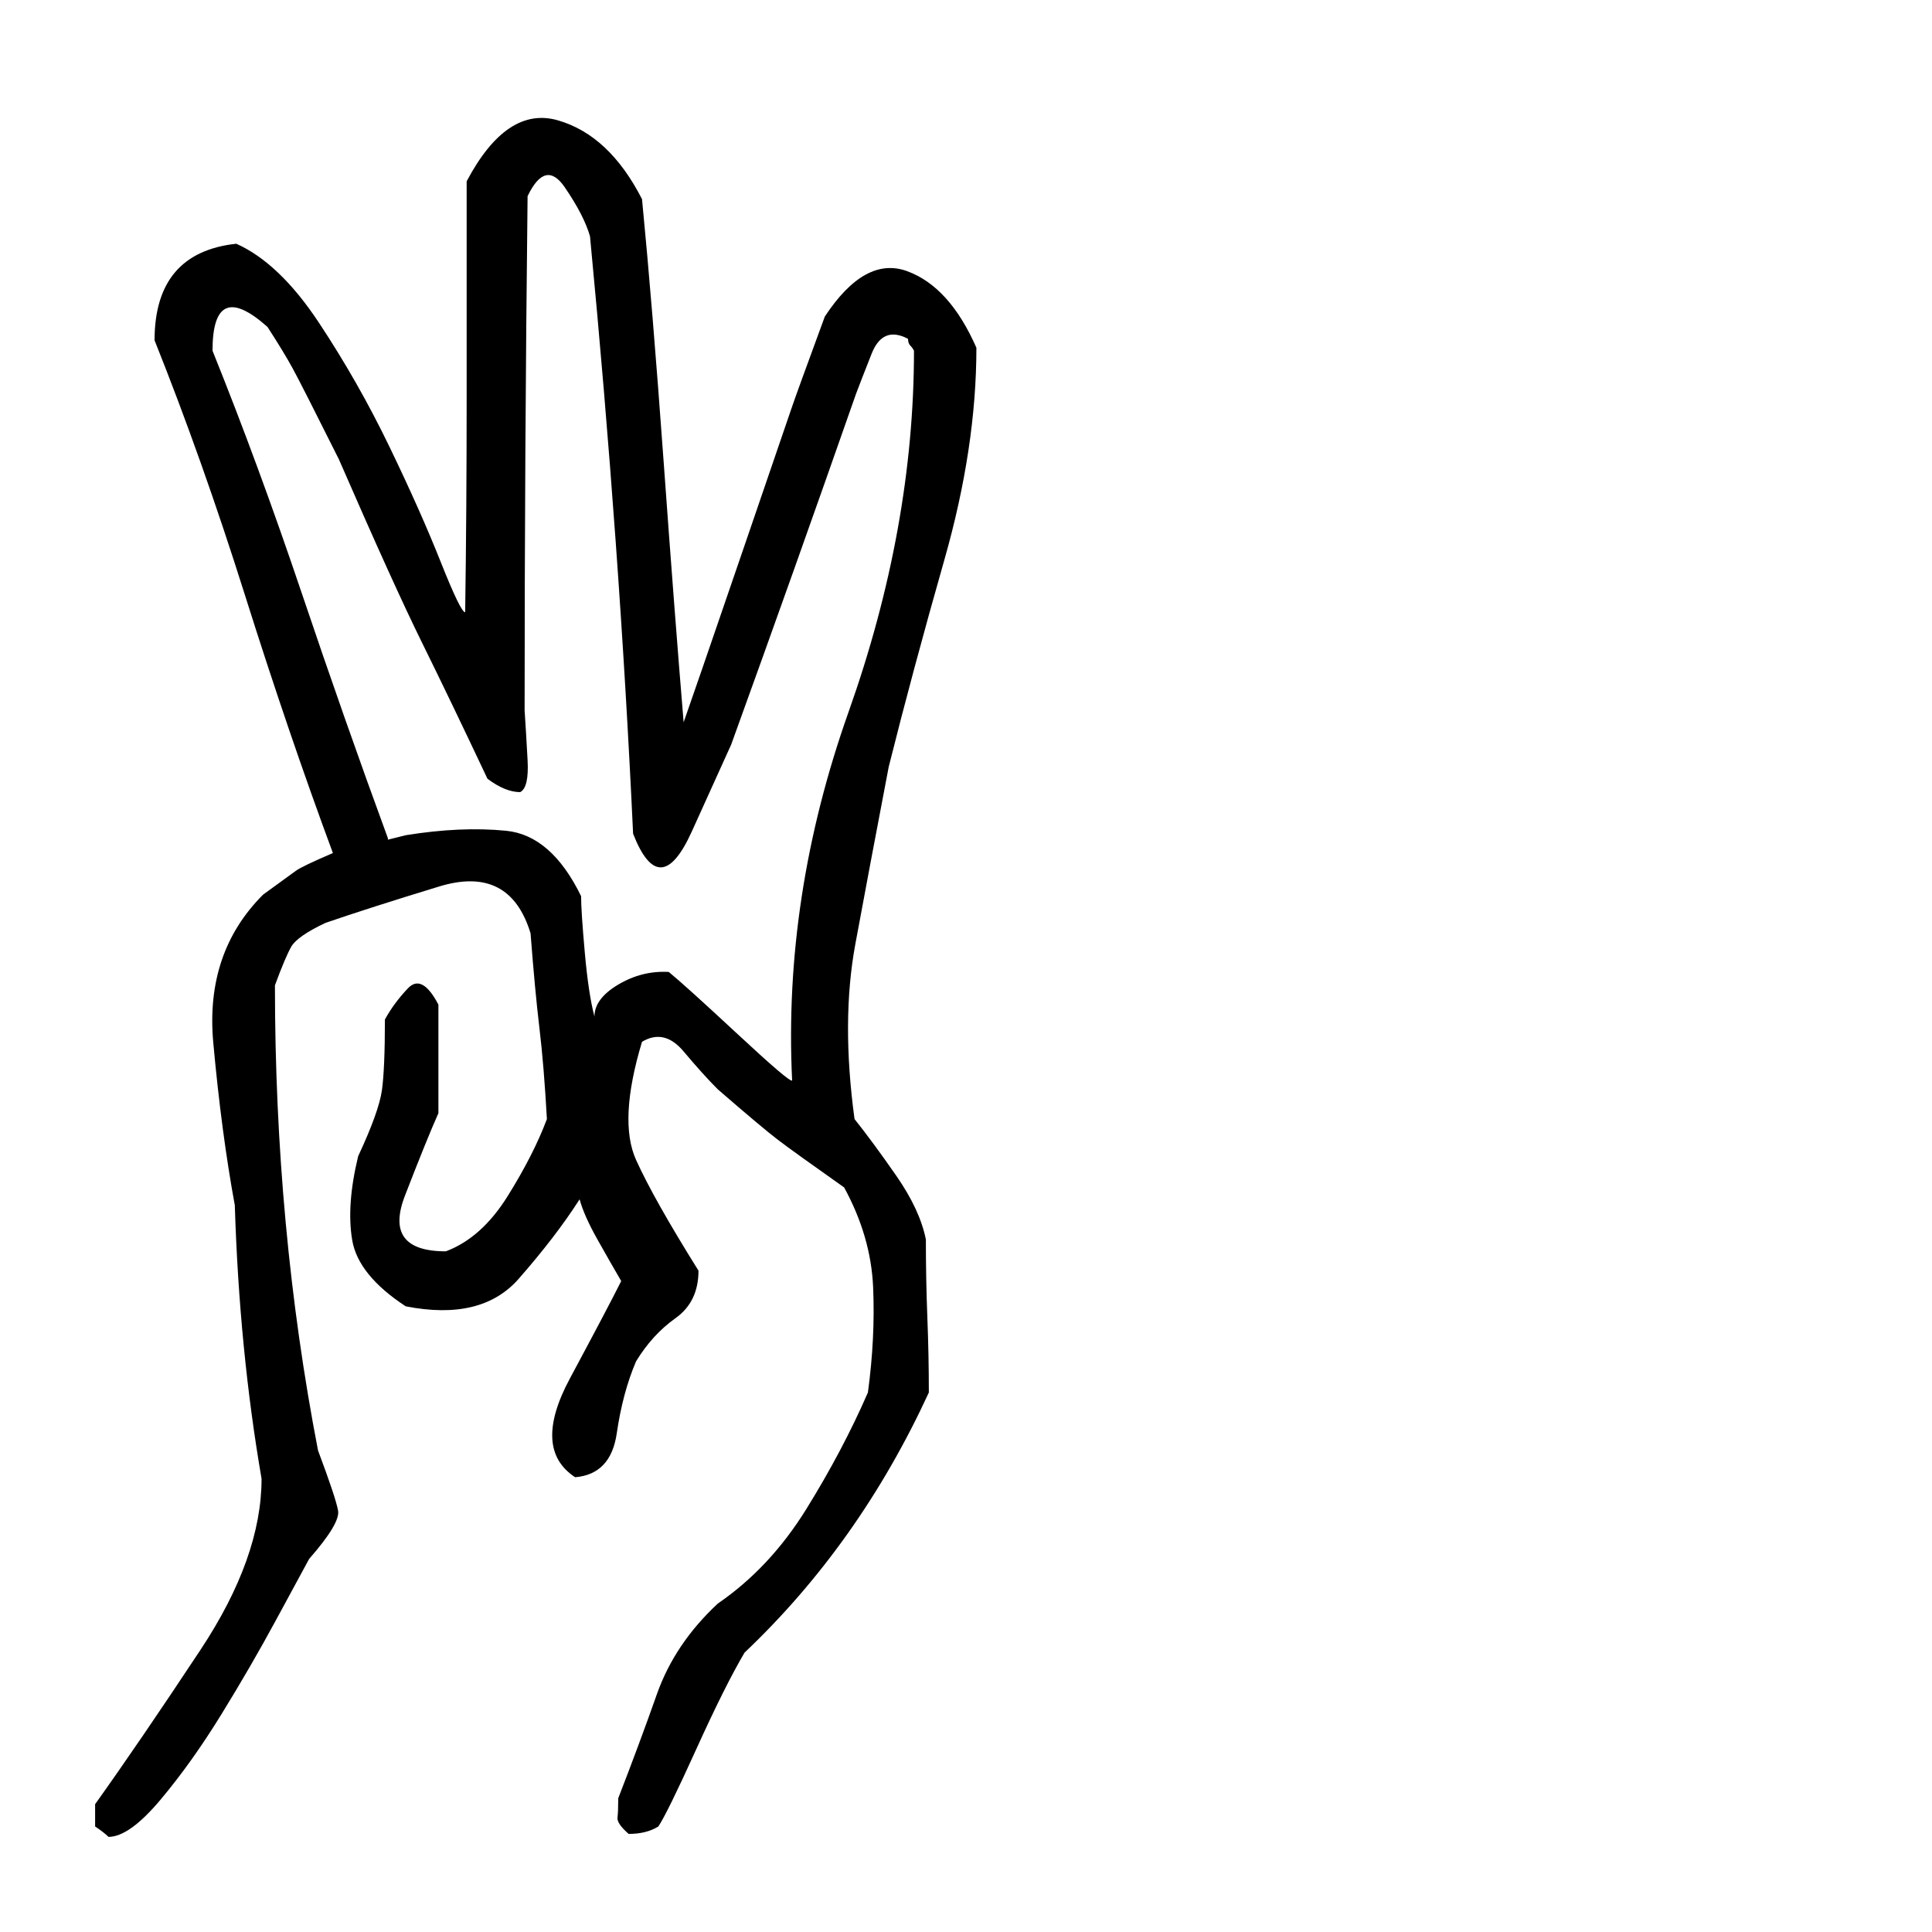
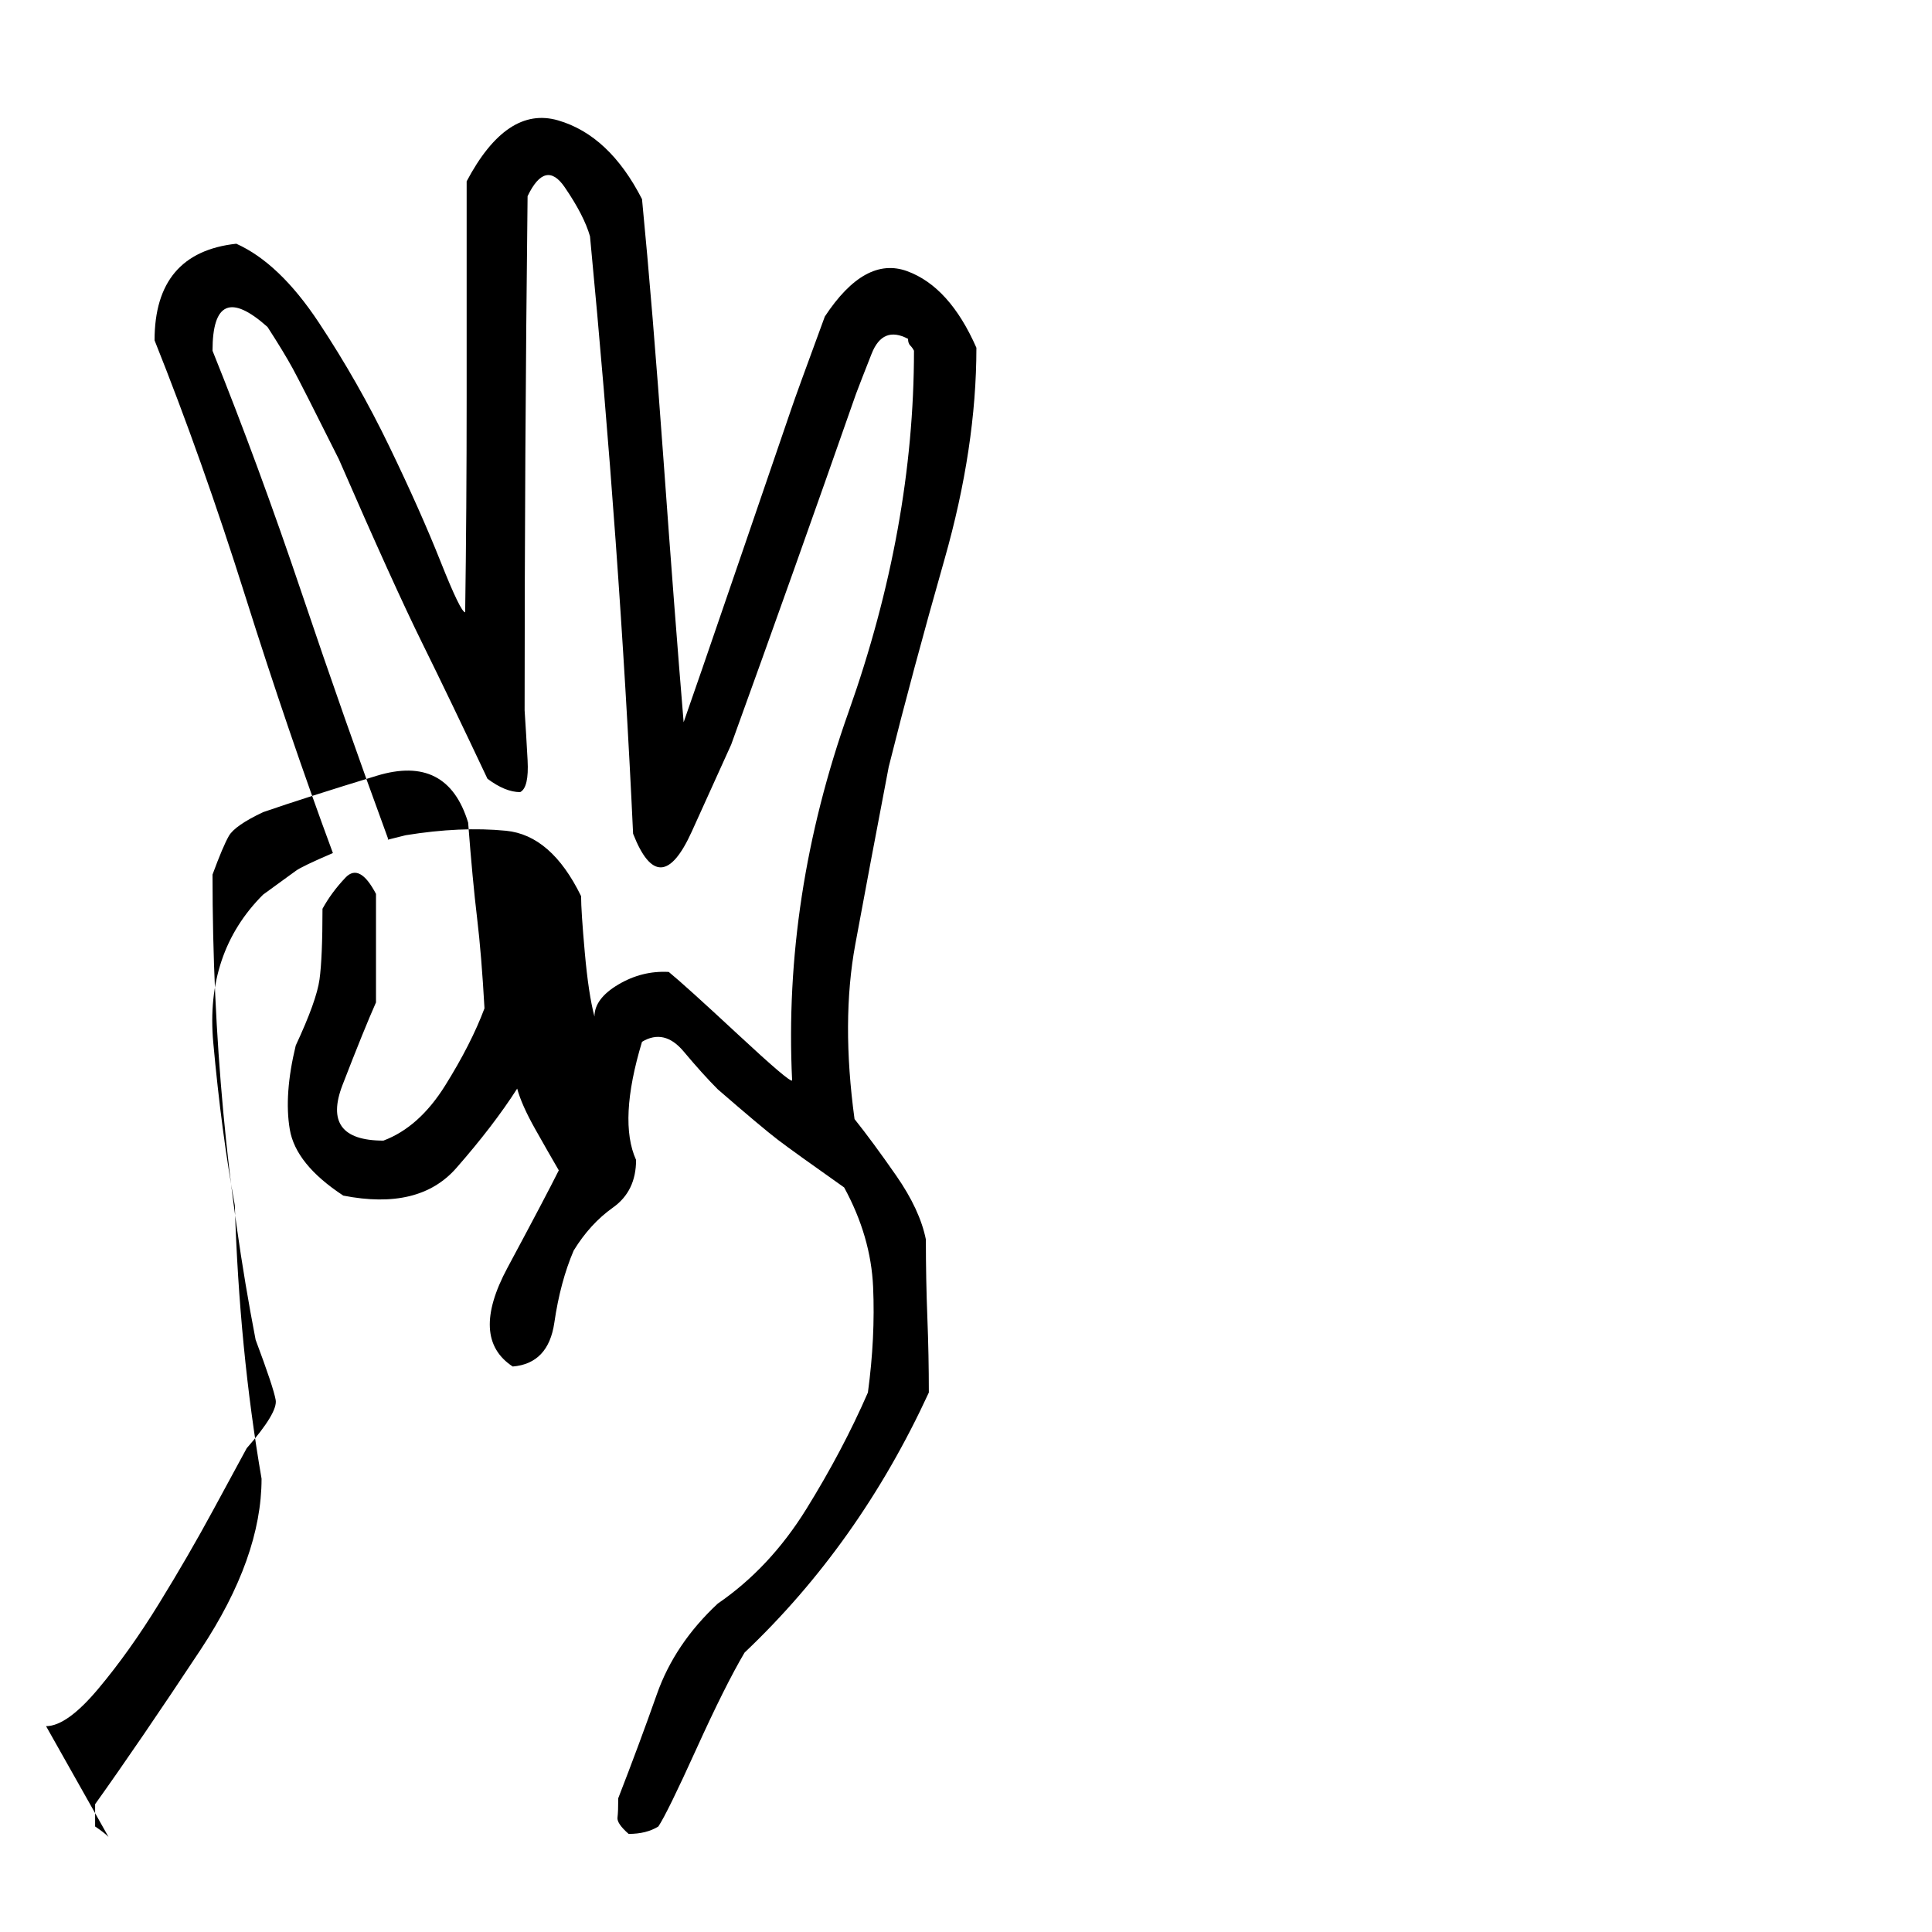
<svg xmlns="http://www.w3.org/2000/svg" version="1.1" viewBox="0 -500 1300 1300">
-   <path fill="currentColor" d="M73 736q-3 -3 -9 -7v-7.5v-7.5q30 -42 71 -104t41 -115q-15 -87 -18 -184q-9 -49 -14.5 -109.5t33.5 -99.5q18 -13 22 -16t25 -12q-30 -81 -59 -173t-61 -172q0 -59 55 -65q29 13 55.5 53t47.5 83.5t34.5 77.5t16.5 34q1 -69 1 -145v-145q27 -51 61.5 -41t56.5 53 q7 72 14.5 176t13.5 176l12.5 -36t28.5 -83t31.5 -92t22.5 -62q27 -41 55.5 -30.5t46.5 51.5q0 67 -21.5 142.5t-37.5 139.5q-13 68 -22.5 119.5t-0.5 117.5q12 15 28 38t20 43q0 27 1 52.5t1 50.5q-47 102 -124 175q-13 22 -32.5 65t-25.5 52q-8 5 -20 5q-8 -7 -7.5 -11 t0.5 -13q14 -36 26 -70t41 -61q35 -24 59.5 -63.5t41.5 -78.5q5 -37 3.5 -71t-19.5 -67q-34 -24 -44.5 -32t-40.5 -34q-10 -10 -23 -25.5t-28 -6.5q-16 53 -4 79.5t42 74.5q0 21 -15.5 32t-26.5 29q-9 21 -13 48.5t-28 29.5q-29 -19 -3.5 -66.5t34.5 -65.5q-7 -12 -16 -28 t-12 -27q-16 25 -41 53.5t-76 18.5q-32 -21 -36 -44.5t4 -56.5q14 -30 16 -44.5t2 -47.5q6 -11 15.5 -21t20.5 11v36.5v36.5q-8 18 -22.5 55.5t27.5 37.5q24 -9 41.5 -37t26.5 -52q-2 -36 -5 -61t-6 -64q-14 -46 -61.5 -31.5t-76.5 24.5q-19 9 -23 16t-11 26q0 163 29 313 q12 32 13.5 40.5t-19.5 32.5q-6 11 -22.5 41.5t-36.5 63t-41 57.5t-35 25zM450 154q11 9 46.5 42t36.5 31q-6 -124 38 -248t44 -243q-1 -2 -2.5 -3.5t-1.5 -4.5q-17 -9 -24.5 10t-10.5 27q-21 60 -42 119t-42 117q-5 11 -26.5 58.5t-39.5 1.5q-9 -193 -29 -402 q-4 -14 -17 -33t-25 6q-1 87 -1.5 173.5t-0.5 172.5q1 15 2 33.5t-5 21.5q-10 0 -22 -9q-25 -53 -44 -91.5t-56 -123.5q-25 -50 -31 -61t-17 -28q-37 -33 -37 16q31 77 60 163t58 165v1t12 -3q37 -6 67.5 -3t50.5 44q0 10 2.5 38t6.5 43q0 -12 16 -21.5t34 -8.5z" />
+   <path fill="currentColor" d="M73 736q-3 -3 -9 -7v-7.5v-7.5q30 -42 71 -104t41 -115q-15 -87 -18 -184q-9 -49 -14.5 -109.5t33.5 -99.5q18 -13 22 -16t25 -12q-30 -81 -59 -173t-61 -172q0 -59 55 -65q29 13 55.5 53t47.5 83.5t34.5 77.5t16.5 34q1 -69 1 -145v-145q27 -51 61.5 -41t56.5 53 q7 72 14.5 176t13.5 176l12.5 -36t28.5 -83t31.5 -92t22.5 -62q27 -41 55.5 -30.5t46.5 51.5q0 67 -21.5 142.5t-37.5 139.5q-13 68 -22.5 119.5t-0.5 117.5q12 15 28 38t20 43q0 27 1 52.5t1 50.5q-47 102 -124 175q-13 22 -32.5 65t-25.5 52q-8 5 -20 5q-8 -7 -7.5 -11 t0.5 -13q14 -36 26 -70t41 -61q35 -24 59.5 -63.5t41.5 -78.5q5 -37 3.5 -71t-19.5 -67q-34 -24 -44.5 -32t-40.5 -34q-10 -10 -23 -25.5t-28 -6.5q-16 53 -4 79.5q0 21 -15.5 32t-26.5 29q-9 21 -13 48.5t-28 29.5q-29 -19 -3.5 -66.5t34.5 -65.5q-7 -12 -16 -28 t-12 -27q-16 25 -41 53.5t-76 18.5q-32 -21 -36 -44.5t4 -56.5q14 -30 16 -44.5t2 -47.5q6 -11 15.5 -21t20.5 11v36.5v36.5q-8 18 -22.5 55.5t27.5 37.5q24 -9 41.5 -37t26.5 -52q-2 -36 -5 -61t-6 -64q-14 -46 -61.5 -31.5t-76.5 24.5q-19 9 -23 16t-11 26q0 163 29 313 q12 32 13.5 40.5t-19.5 32.5q-6 11 -22.5 41.5t-36.5 63t-41 57.5t-35 25zM450 154q11 9 46.5 42t36.5 31q-6 -124 38 -248t44 -243q-1 -2 -2.5 -3.5t-1.5 -4.5q-17 -9 -24.5 10t-10.5 27q-21 60 -42 119t-42 117q-5 11 -26.5 58.5t-39.5 1.5q-9 -193 -29 -402 q-4 -14 -17 -33t-25 6q-1 87 -1.5 173.5t-0.5 172.5q1 15 2 33.5t-5 21.5q-10 0 -22 -9q-25 -53 -44 -91.5t-56 -123.5q-25 -50 -31 -61t-17 -28q-37 -33 -37 16q31 77 60 163t58 165v1t12 -3q37 -6 67.5 -3t50.5 44q0 10 2.5 38t6.5 43q0 -12 16 -21.5t34 -8.5z" />
</svg>